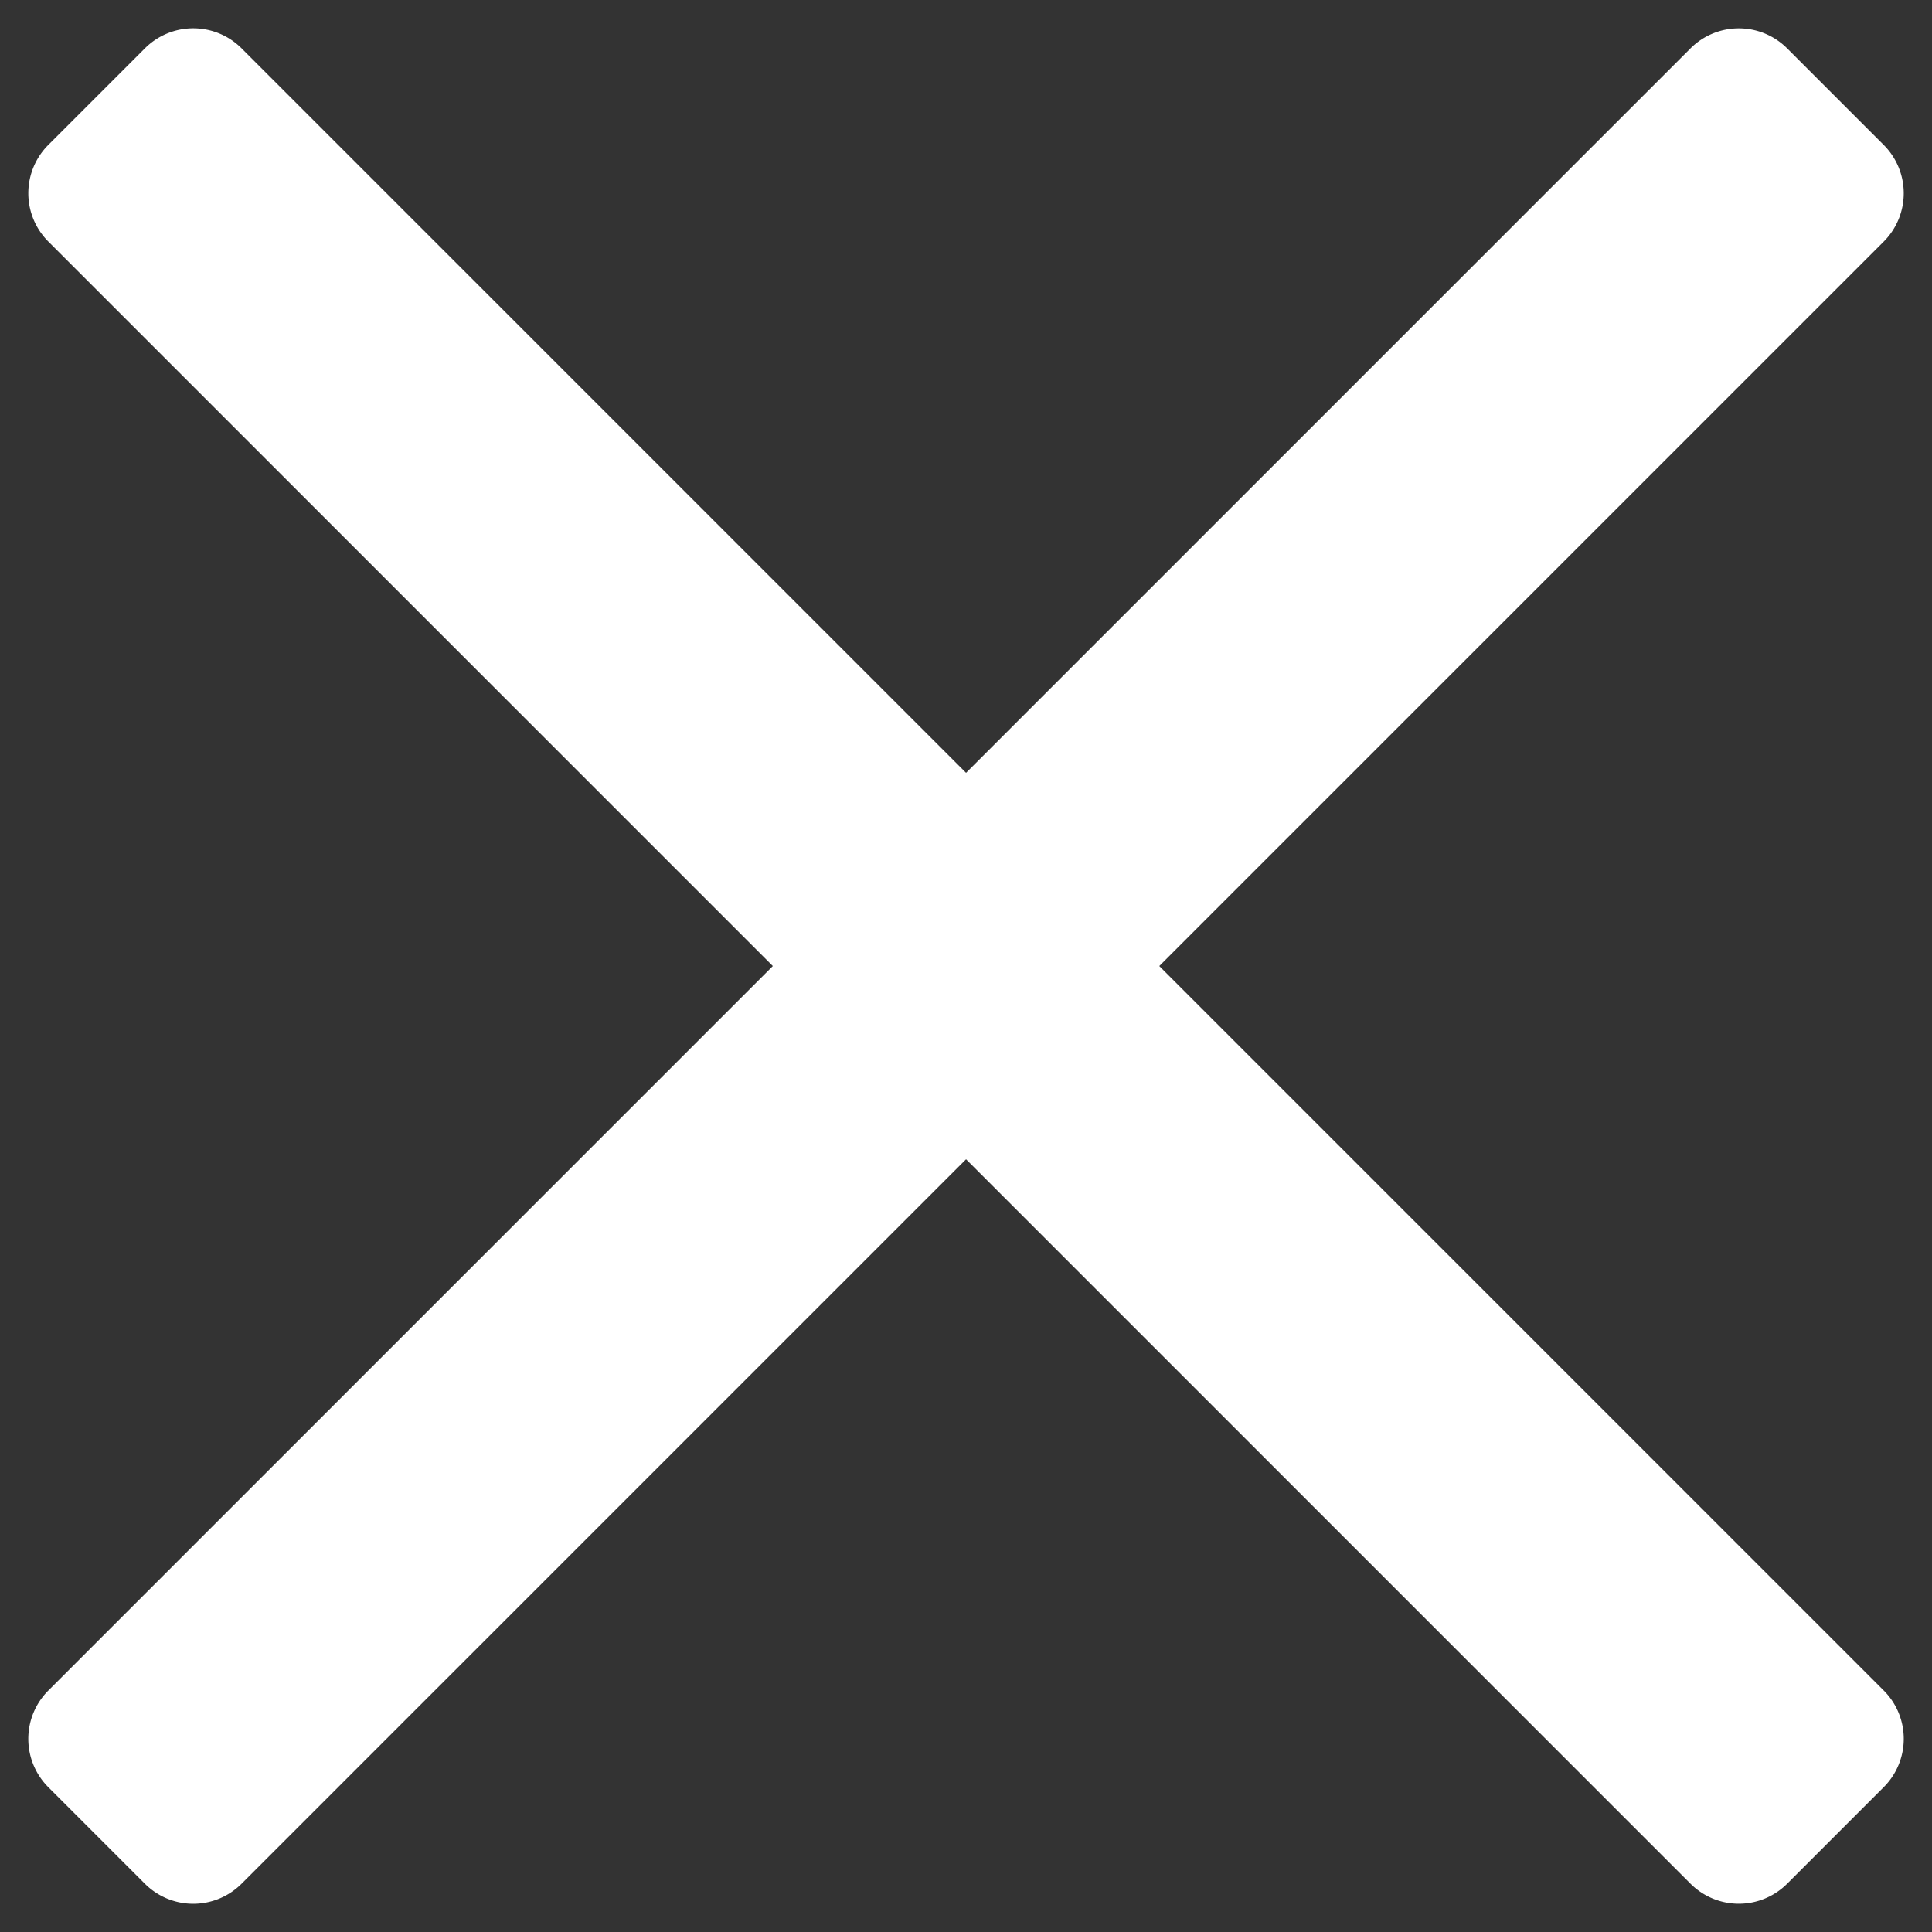
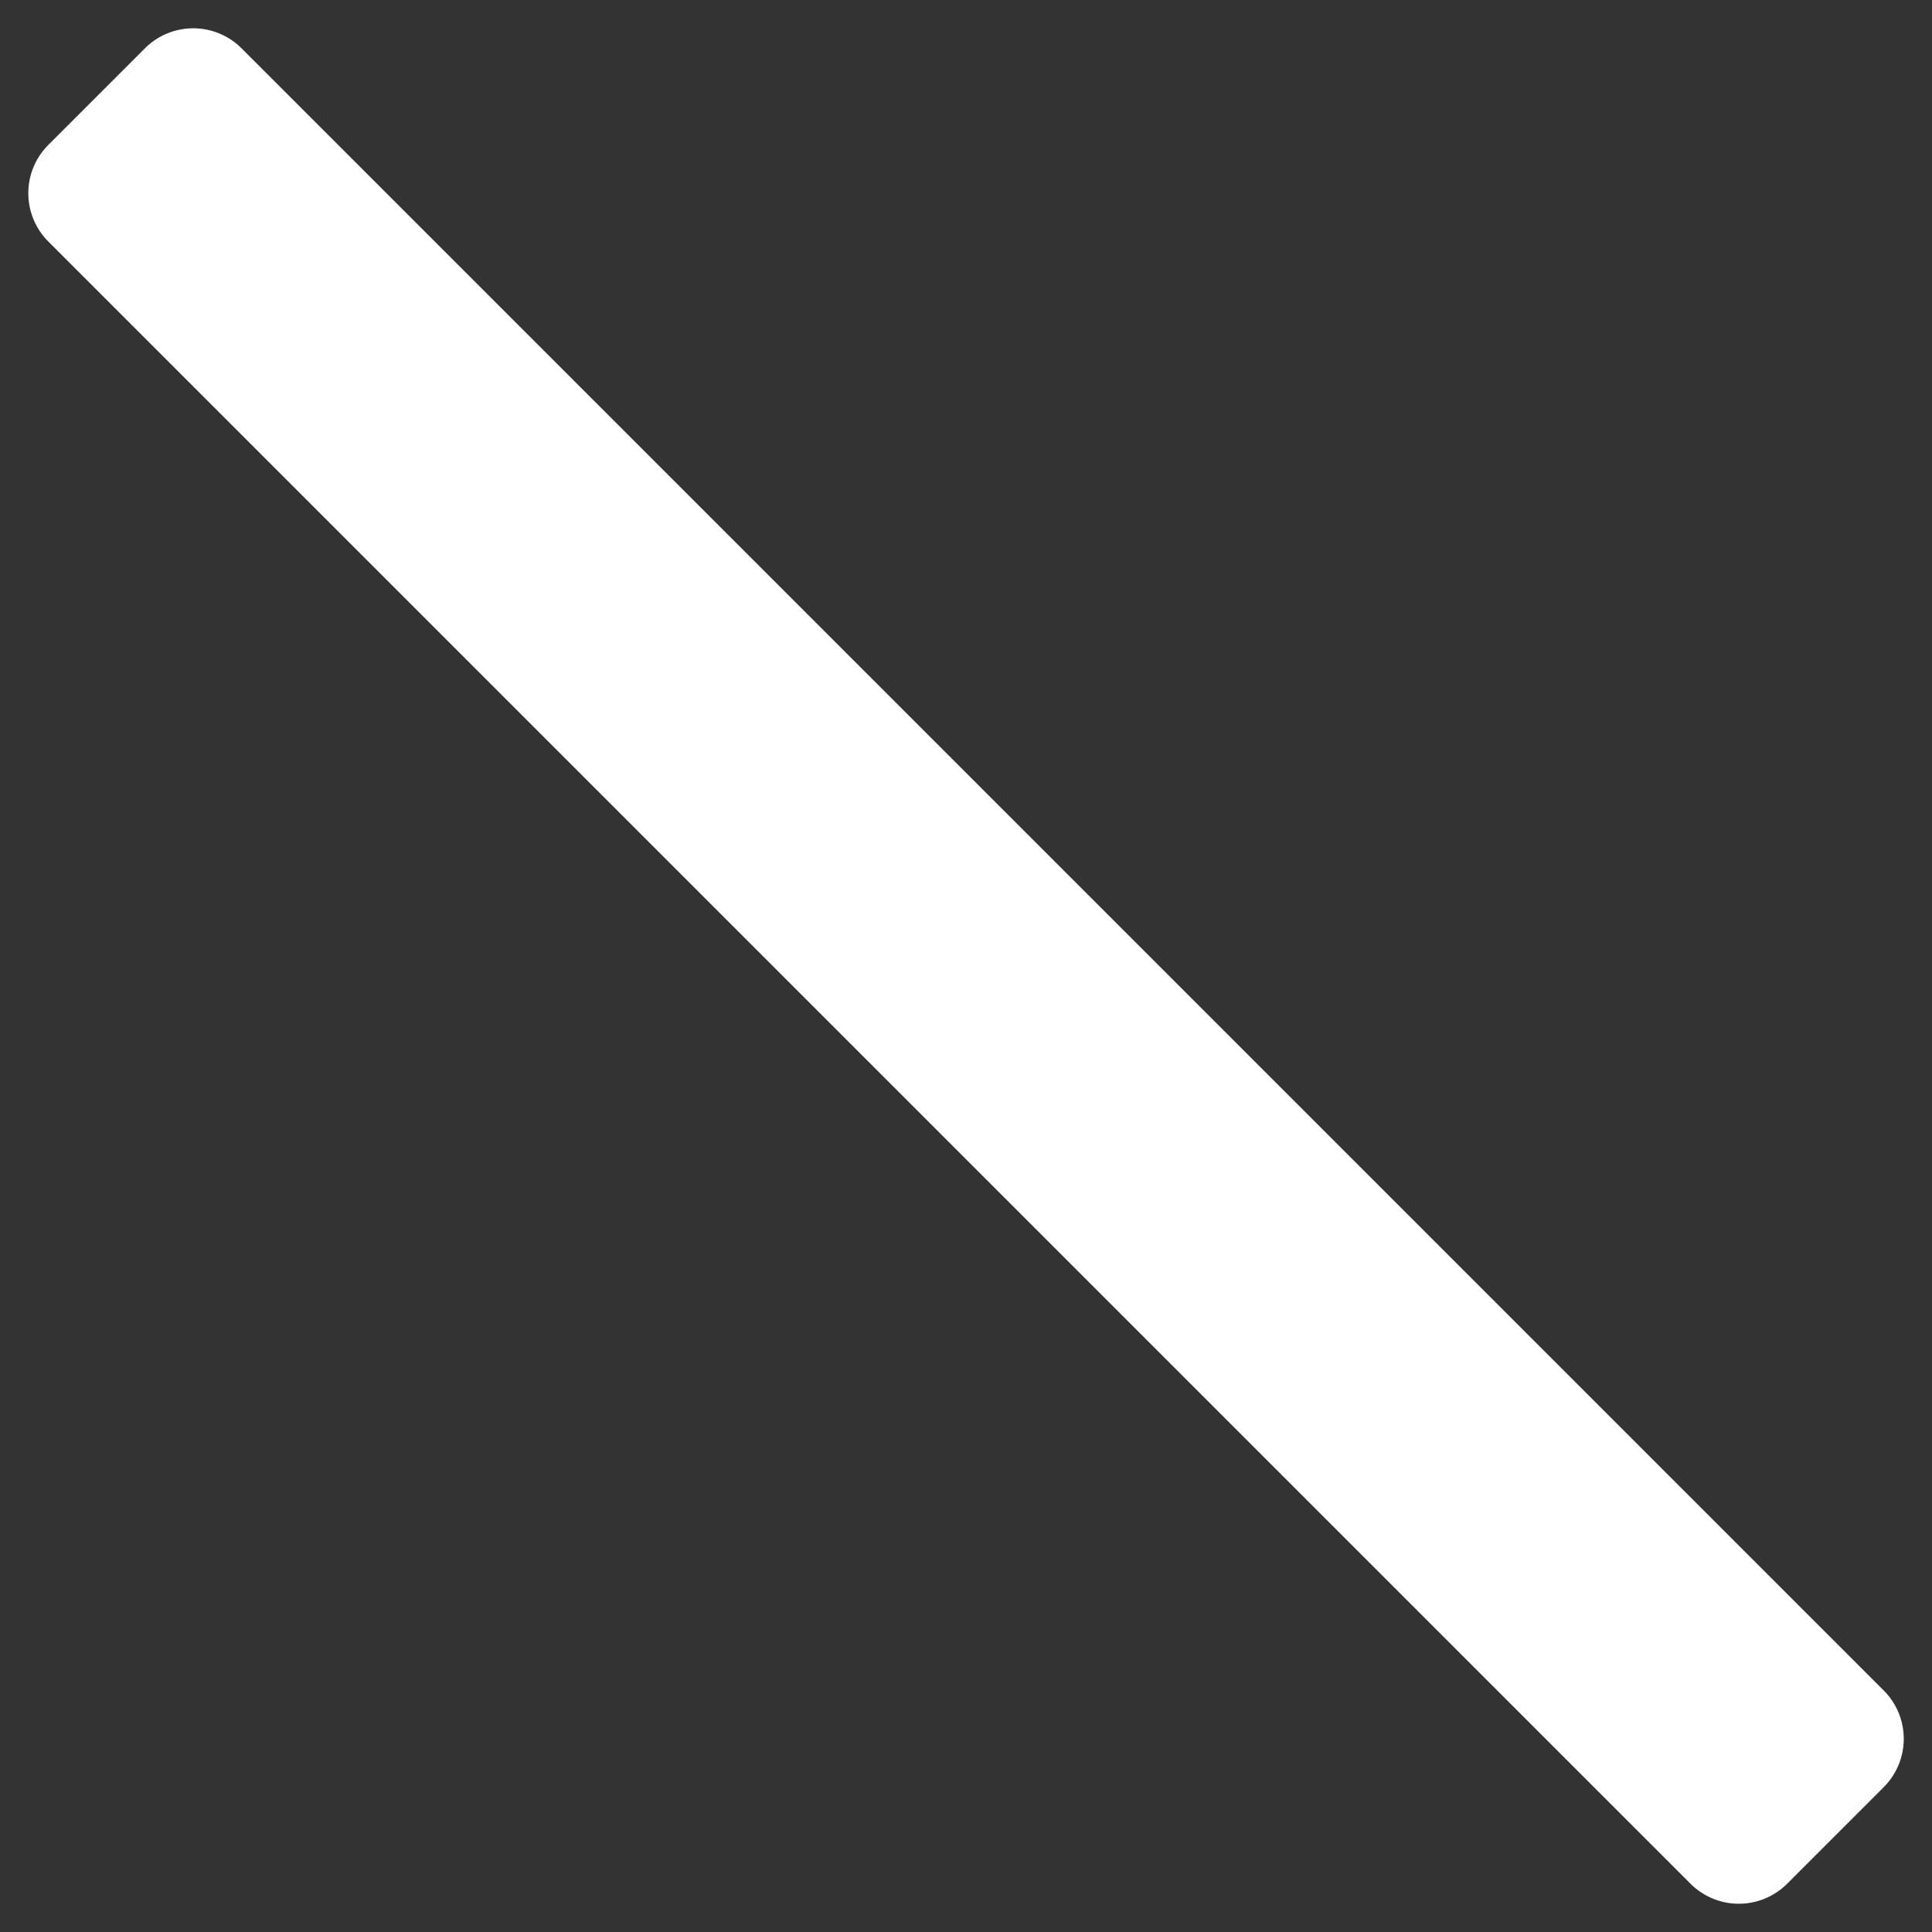
<svg xmlns="http://www.w3.org/2000/svg" width="18.856" height="18.856" viewBox="0 0 18.856 18.856">
  <rect x="0" y="0" width="18.856" height="18.856" fill="#333333" stroke="none" />
  <g transform="translate(-0.572 -0.905)">
-     <path d="M23.333,2.667H.667A.667.667,0,0,1,0,2V.667A.667.667,0,0,1,.667,0H23.333A.667.667,0,0,1,24,.667V2A.667.667,0,0,1,23.333,2.667Z" transform="translate(0.572 17.876) rotate(-45)" fill="#ffffff" />
    <path d="M24,2V.667A.667.667,0,0,0,23.333,0H.667A.667.667,0,0,0,0,.667V2a.667.667,0,0,0,.667.667H23.333A.667.667,0,0,0,24,2Z" transform="translate(2.458 0.905) rotate(45)" fill="#ffffff" />
  </g>
</svg>